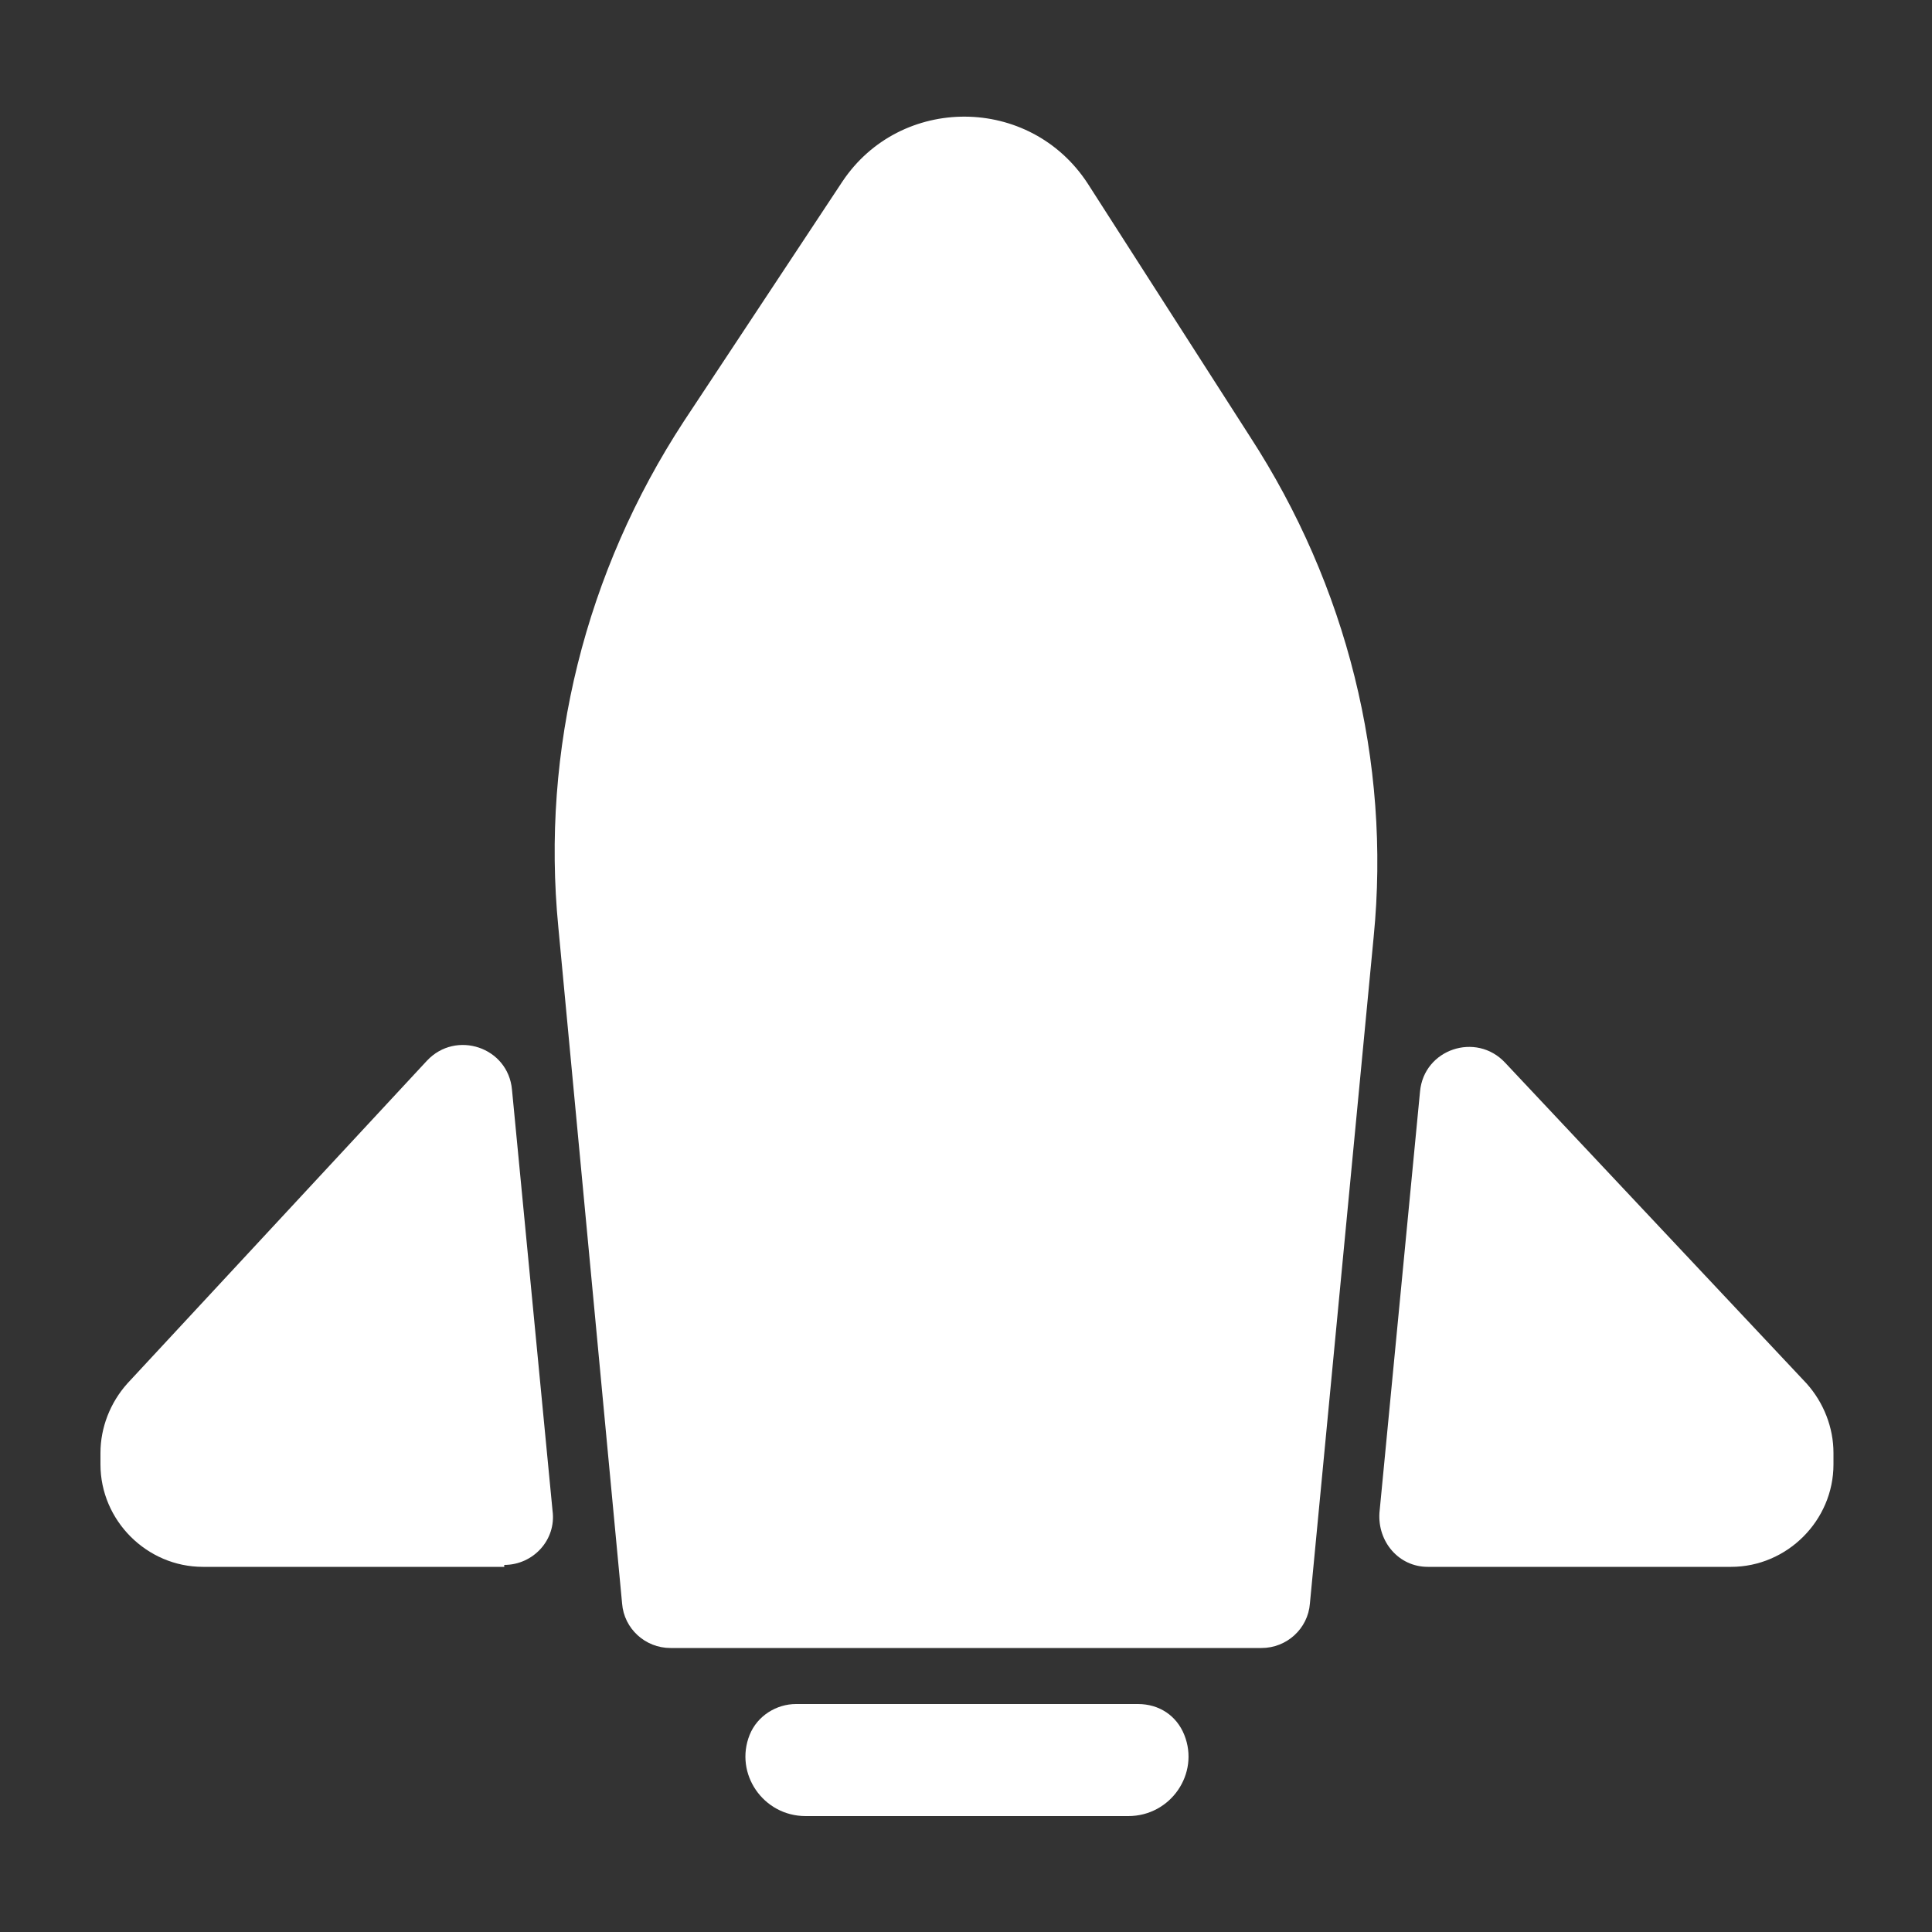
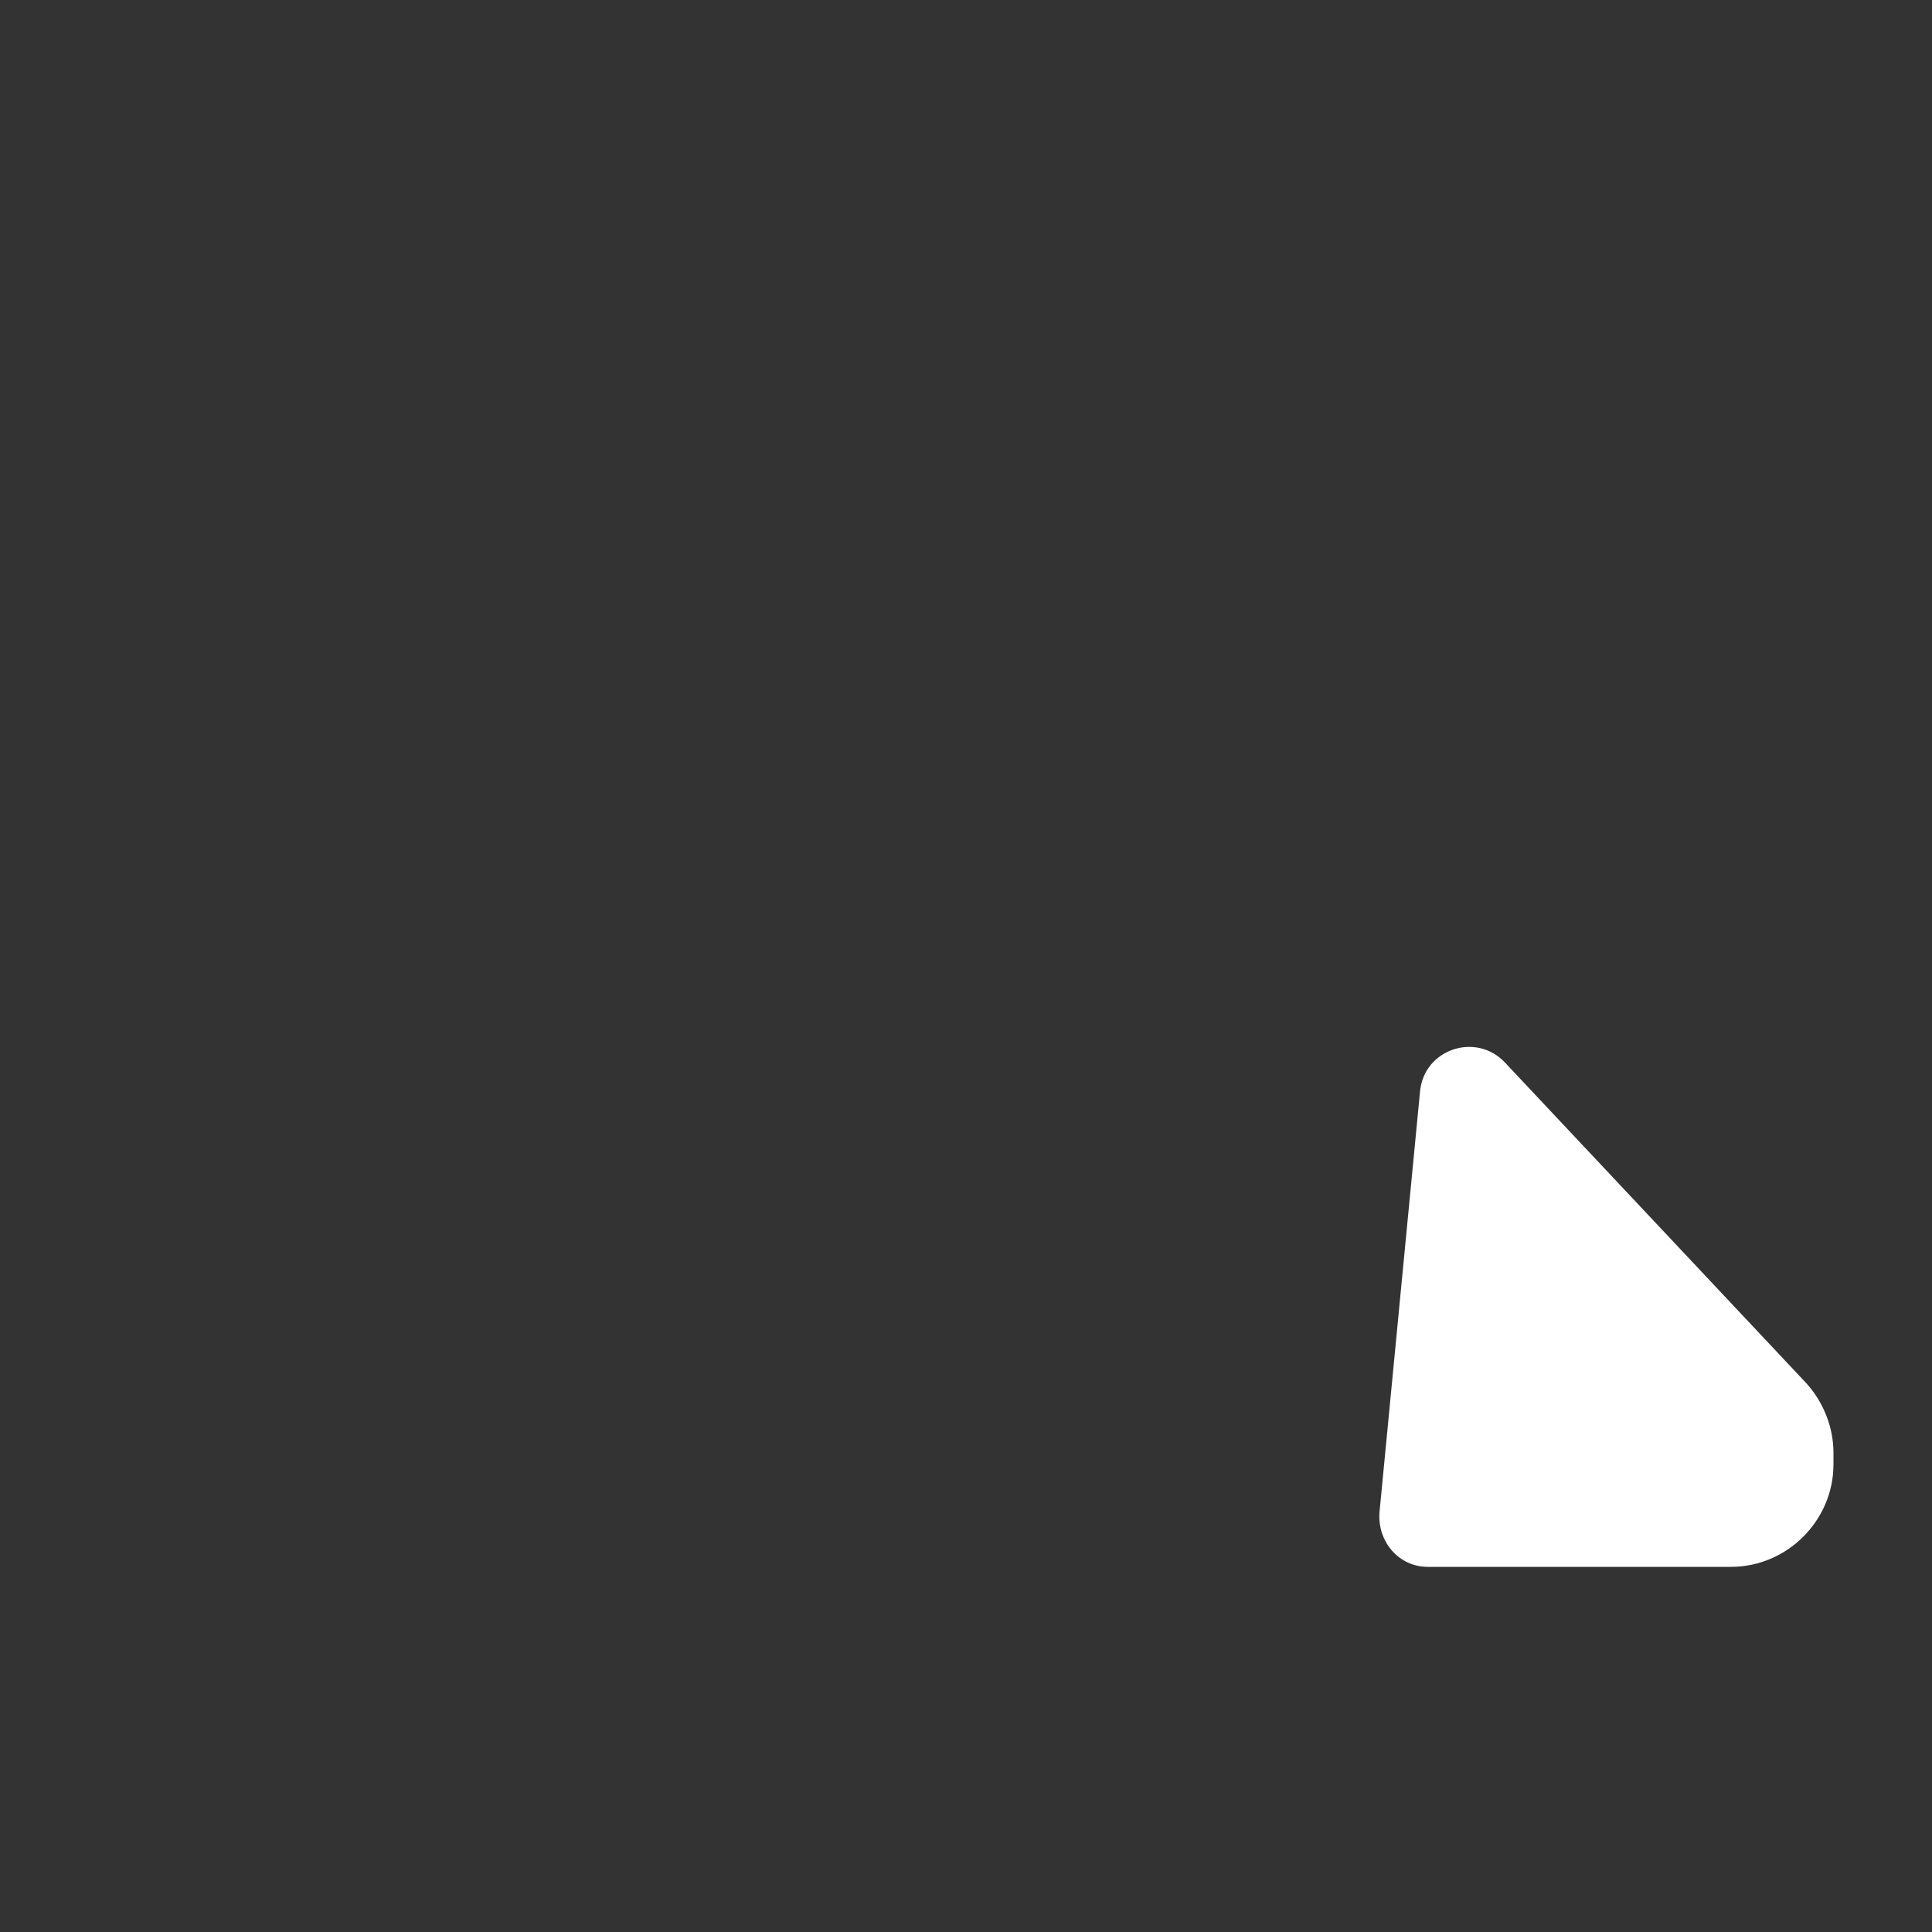
<svg xmlns="http://www.w3.org/2000/svg" height="100px" width="100px" fill="#FFFFFF" version="1.1" x="0px" y="0px" viewBox="0 0 100 100" style="enable-background:new 0 0 100 100;" xml:space="preserve">
  <rect x="0" y="0" width="100" height="100" fill="#333333" stroke="none" />
  <g>
    <g>
-       <path d="M56.3,9.5c-3-4.6-9.7-4.6-12.7-0.1l-8.2,12.4C30.3,29.6,28,38.8,28.9,48l3.3,35c0.1,1.3,1.2,2.3,2.5,2.3h30.6    c1.3,0,2.4-1,2.5-2.3l3.3-34.5c0.9-9.1-1.4-18.2-6.4-25.9L56.3,9.5z" />
      <path d="M77.9,55c-1.5-1.6-4.2-0.7-4.4,1.5l-2.1,21.8c-0.1,1.5,1,2.8,2.5,2.8h15.7c2.9,0,5.3-2.4,5.3-5.3v-0.6    c0-1.3-0.5-2.6-1.4-3.6L77.9,55z" />
-       <path d="M26.1,81c1.5,0,2.7-1.3,2.5-2.8l-2.1-21.8c-0.2-2.2-2.9-3.1-4.4-1.5L6.6,71.6c-0.9,1-1.4,2.3-1.4,3.6v0.6    c0,2.9,2.4,5.3,5.3,5.3H26.1z" />
-       <path d="M58.4,94c2.2,0,3.7-2.2,2.9-4.2c-0.4-1-1.3-1.6-2.4-1.6H41.2c-1,0-2,0.6-2.4,1.6c-0.8,2,0.7,4.2,2.9,4.2H58.4z" />
    </g>
  </g>
</svg>